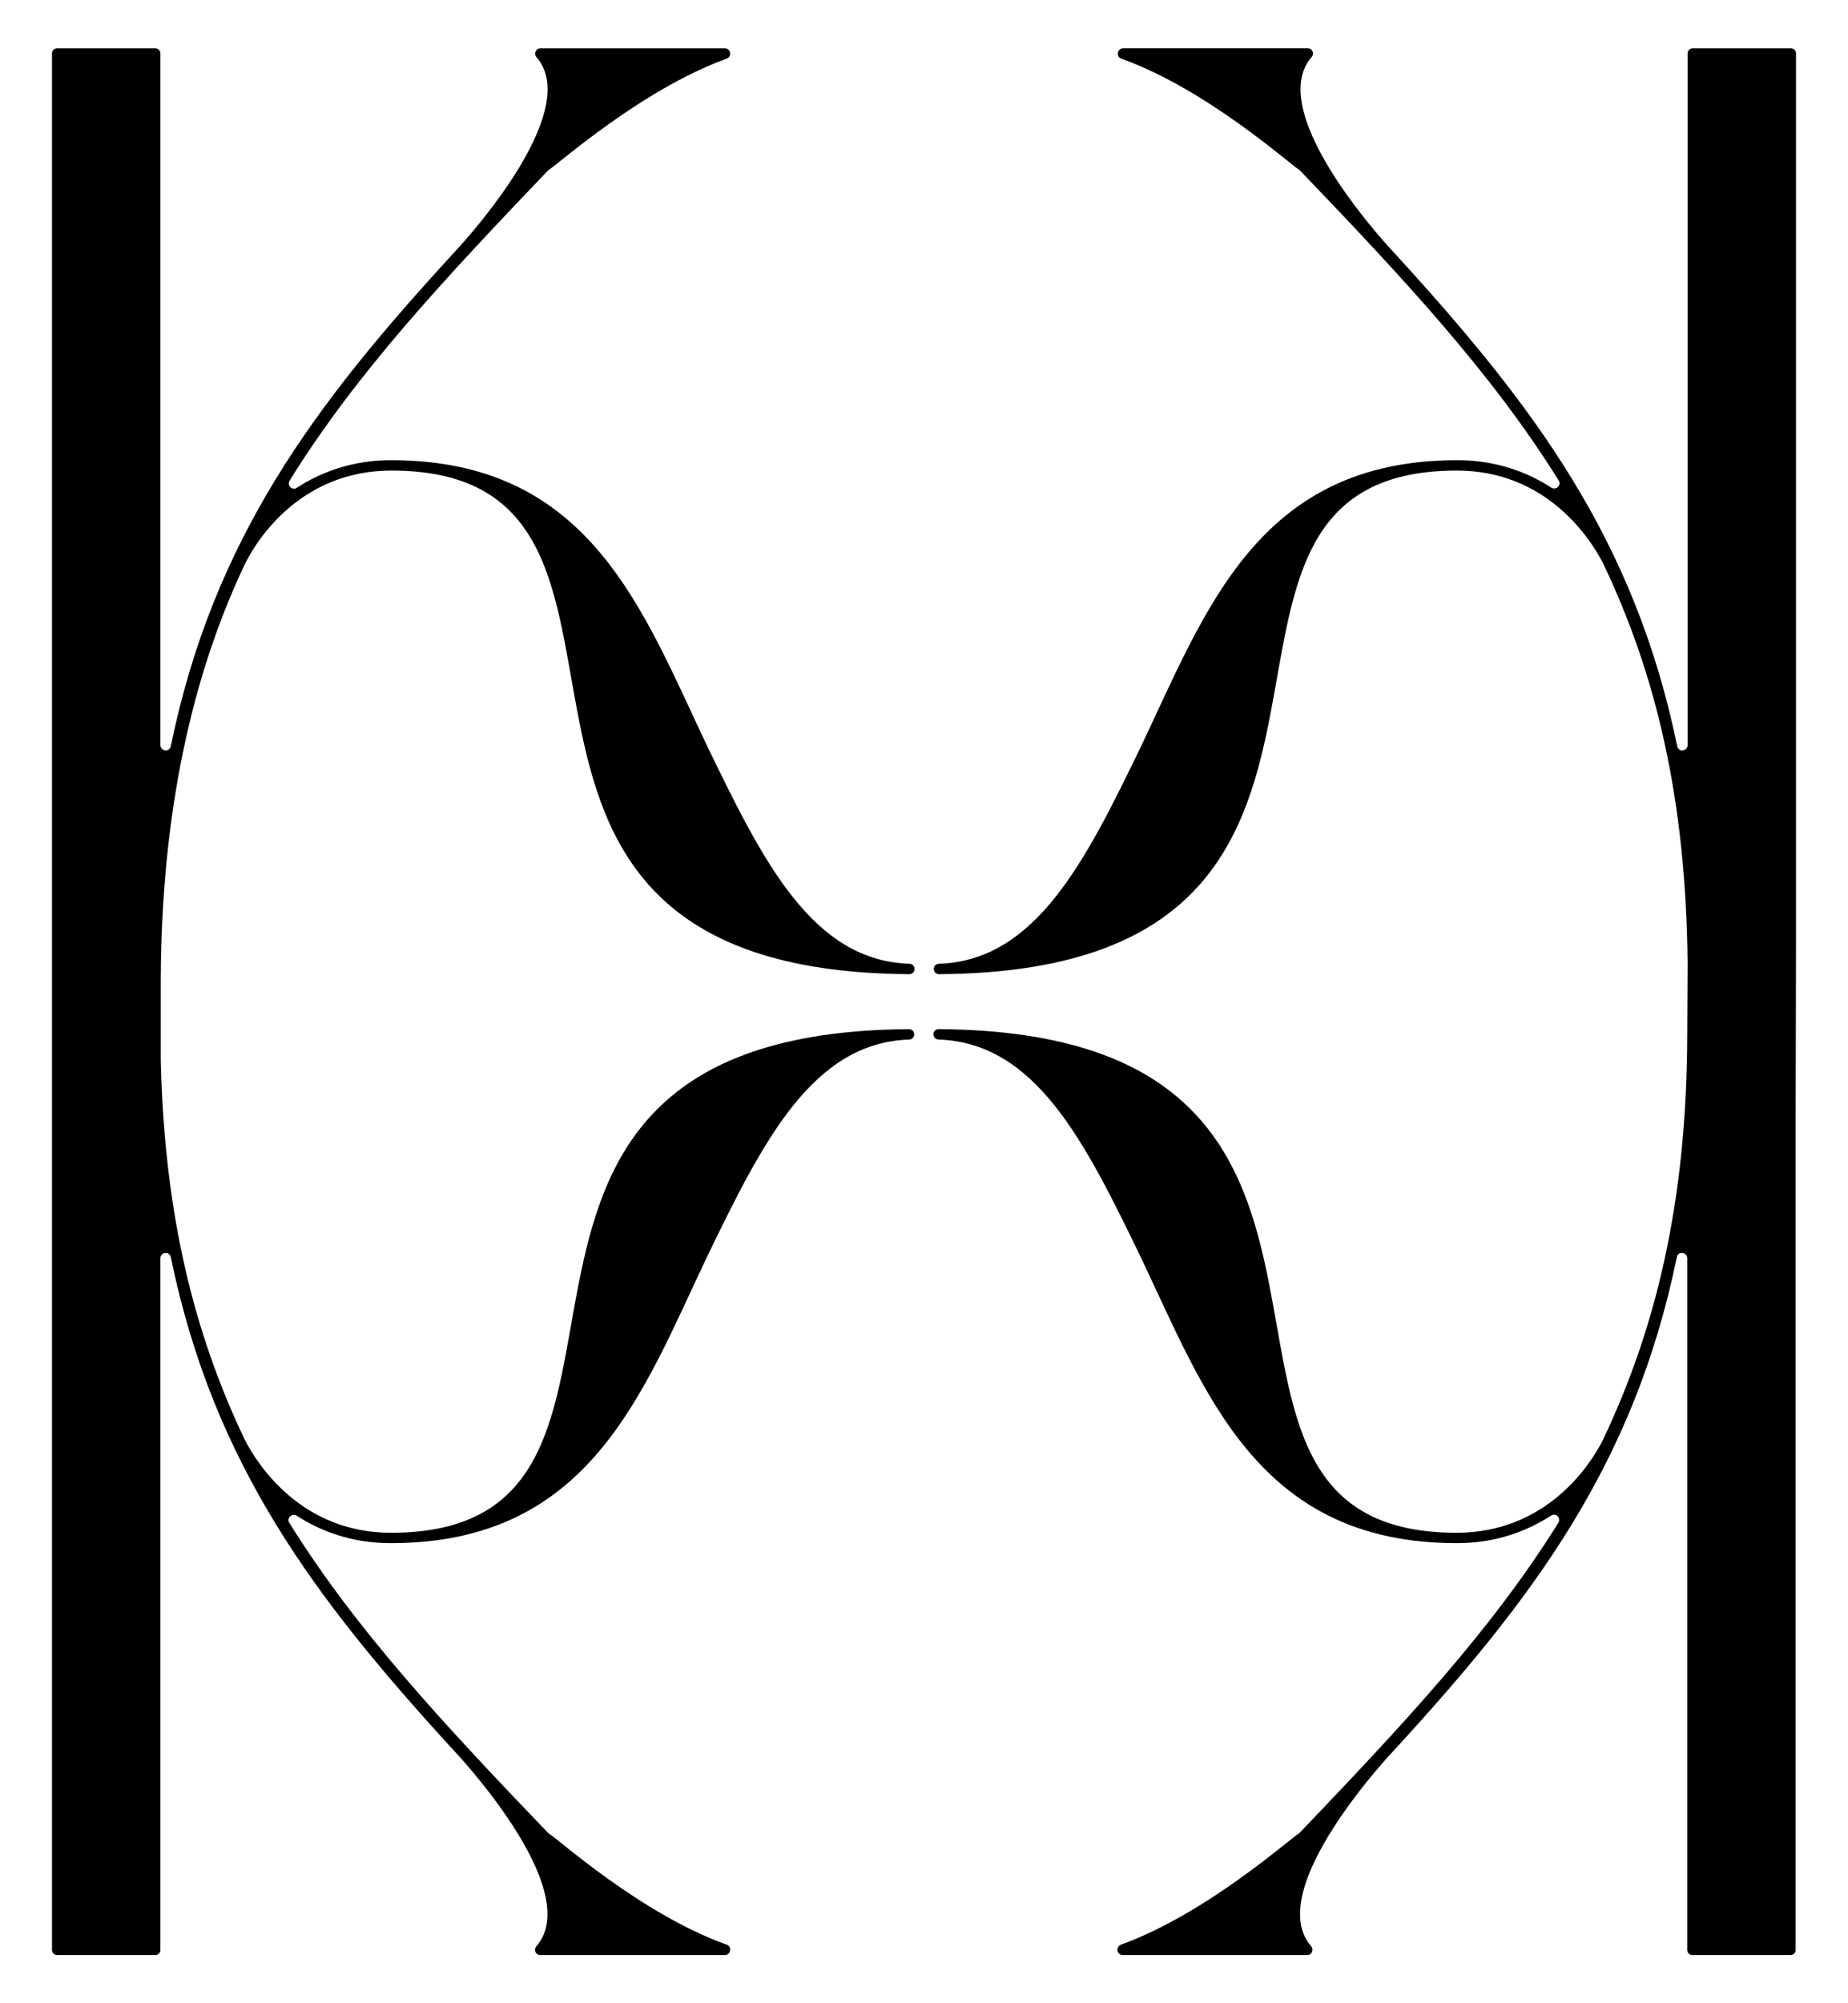
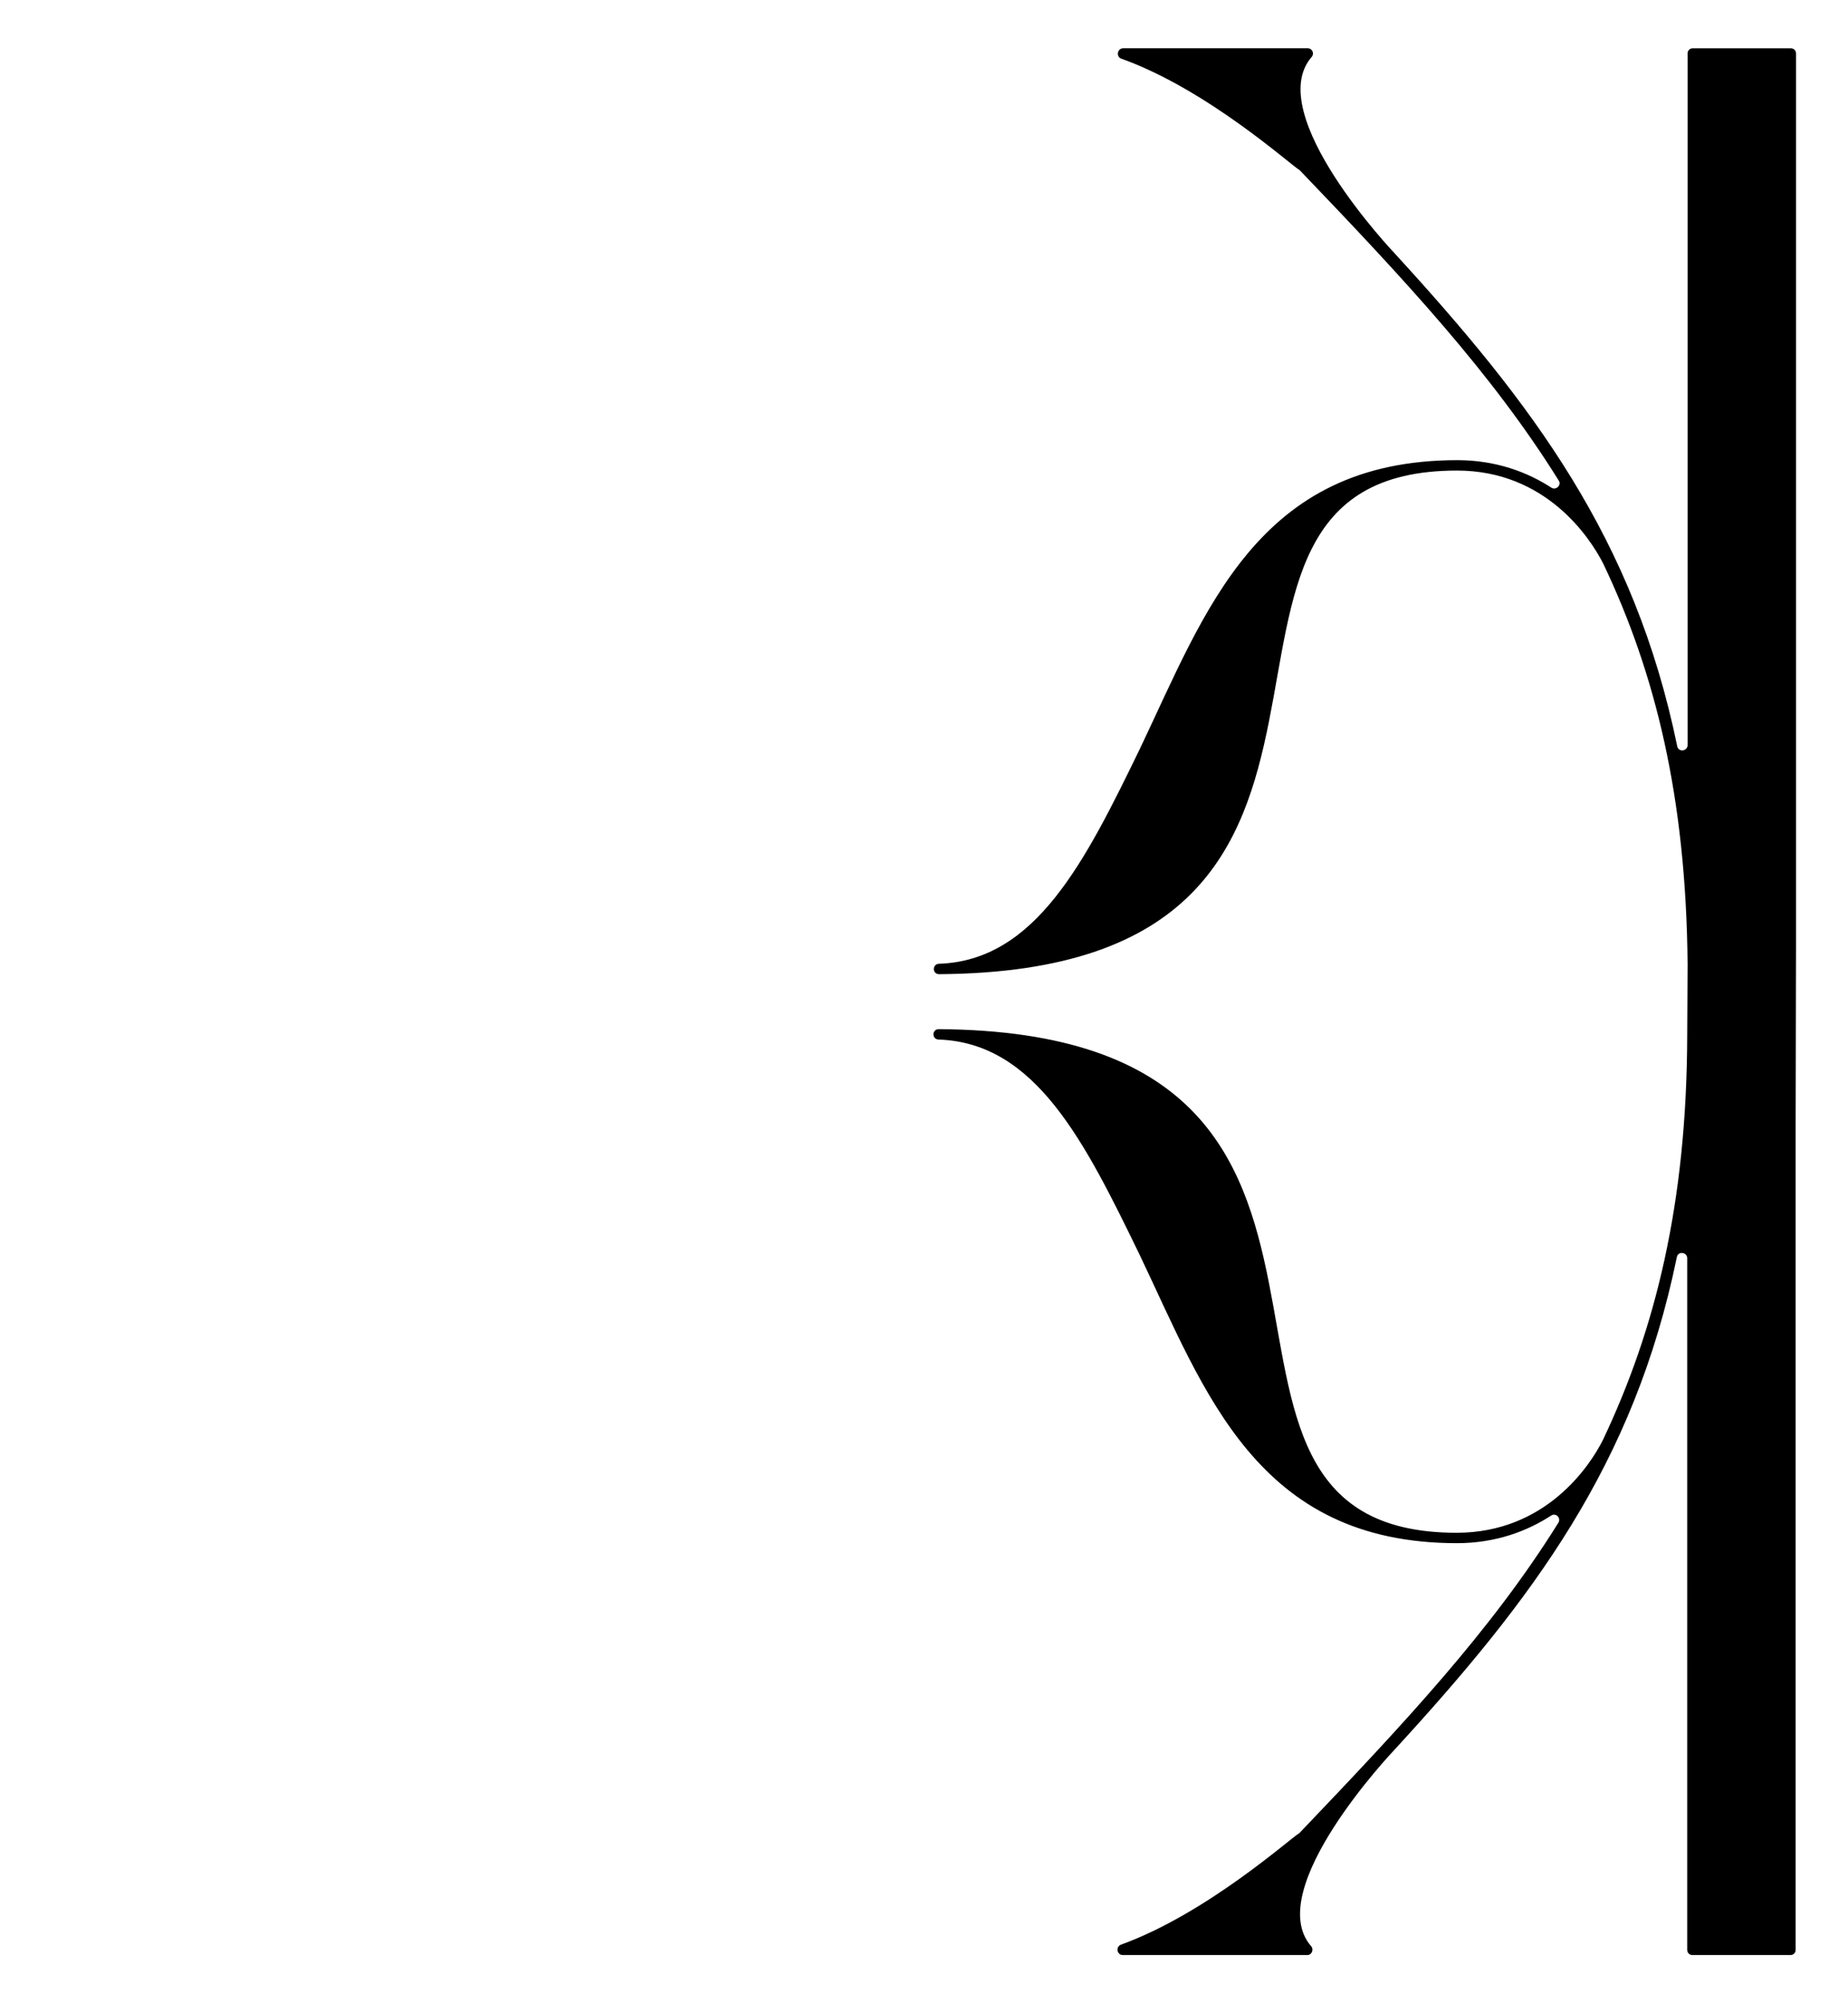
<svg xmlns="http://www.w3.org/2000/svg" version="1.1" id="Layer_1" x="0px" y="0px" viewBox="0 0 497.7 539.4" style="enable-background:new 0 0 497.7 539.4;" xml:space="preserve">
  <g>
-     <path d="M66,151.8c3.5-7.1,15.4-25.1,39.4-25.1c87.1,0,1.3,134.7,139.5,135.6c0.8,0,1.4-0.6,1.4-1.4s-0.6-1.4-1.4-1.4   c-26.1-0.9-39.3-27.4-54.1-57.9c-17.7-37.1-31.6-77.7-85.5-77.7c-10.5,0-19,3.3-25.3,7.4c-1.3,0.9-2.8-0.6-2-1.9   c18-29,41.6-54.2,69.4-83.3c0.1-0.1,0.2-0.2,0.3-0.3c2.2-1.2,24.8-21.6,48-30c1.5-0.6,1.1-2.8-0.5-2.8h-49.7c-1.2,0-1.8,1.5-1,2.4   c13.3,15.3-22.3,52.7-22.3,52.7C84.8,108.8,57.5,145,46,200.9c-0.3,1.7-2.8,1.4-2.8-0.3V14.4c0-0.8-0.6-1.4-1.4-1.4H15.4   c-0.8,0-1.4,0.6-1.4,1.4v249.5c0,0.1,0,14.5,0,14.6V525c0,0.8,0.6,1.4,1.4,1.4h26.4c0.8,0,1.4-0.6,1.4-1.4V338.8   c0-1.7,2.5-2,2.8-0.3c11.5,55.9,38.9,92.1,76.2,132.8c0,0,35.5,37.3,22.3,52.7c-0.9,1-0.2,2.4,1,2.4h49.7c1.6,0,2-2.3,0.5-2.8   c-23.2-8.3-45.8-28.8-48-30c-0.1-0.1-0.2-0.2-0.3-0.3c-27.9-29.1-51.5-54.4-69.5-83.3c-0.8-1.2,0.7-2.7,2-1.9   c6.3,4.1,14.8,7.4,25.3,7.4c53.9,0,67.8-40.6,85.5-77.7c14.8-30.5,28.1-57,54.1-57.9c0.8,0,1.4-0.6,1.4-1.4s-0.6-1.4-1.4-1.4   c-138.1,0.9-52.4,135.6-139.5,135.6c-23.9,0-35.8-18-39.4-25.1c-13.4-28.1-21.6-59.9-22.6-102v-22.1   C43.5,218.2,51.9,181.4,66,151.8z" />
    <path d="M483.7,254.2V14.4c0-0.8-0.6-1.4-1.4-1.4h-26.4c-0.8,0-1.4,0.6-1.4,1.4v186.2c0,1.7-2.5,2-2.8,0.3   c-11.5-55.9-38.9-92.1-76.2-132.8c0,0-35.5-37.3-22.3-52.7c0.9-1,0.2-2.4-1-2.4h-49.7c-1.6,0-2,2.3-0.5,2.8   c23.2,8.3,45.8,28.8,48,30c0.1,0.1,0.2,0.2,0.3,0.3c27.9,29.1,51.5,54.4,69.5,83.3c0.8,1.2-0.7,2.7-2,1.9   c-6.3-4.1-14.8-7.4-25.3-7.4c-53.9,0-67.8,40.6-85.5,77.7c-14.8,30.5-28.1,57-54.1,57.9c-0.8,0-1.4,0.6-1.4,1.4s0.6,1.4,1.4,1.4   c138.1-0.9,52.4-135.6,139.5-135.6c23.9,0,35.8,18,39.4,25.1c14,29.4,22.3,62.8,22.7,107.8c0,0-0.1,18.9-0.1,19   c-0.1,45.5-8.6,79.4-22.7,109.1c-3.5,7-15.4,25-39.4,25c-87.1,0-1.3-134.7-139.5-135.6c-0.8,0-1.4,0.6-1.4,1.4s0.6,1.4,1.4,1.4   c26.1,0.9,39.3,27.4,54.1,57.9c17.7,37.1,31.6,77.7,85.5,77.7c10.5,0,19-3.3,25.3-7.4c1.3-0.9,2.8,0.6,2,1.9   c-18,28.9-41.6,54.1-69.5,83.3c-0.1,0.1-0.2,0.2-0.3,0.3c-2.2,1.2-24.8,21.6-48,30c-1.5,0.6-1.1,2.8,0.5,2.8h49.7   c1.2,0,1.8-1.5,1-2.4c-13.3-15.3,22.3-52.7,22.3-52.7c37.4-40.7,64.7-76.9,76.2-132.8c0.3-1.7,2.8-1.4,2.8,0.3V525   c0,0.8,0.6,1.4,1.4,1.4h26.4c0.8,0,1.4-0.6,1.4-1.4V302.7L483.7,254.2z" />
  </g>
</svg>